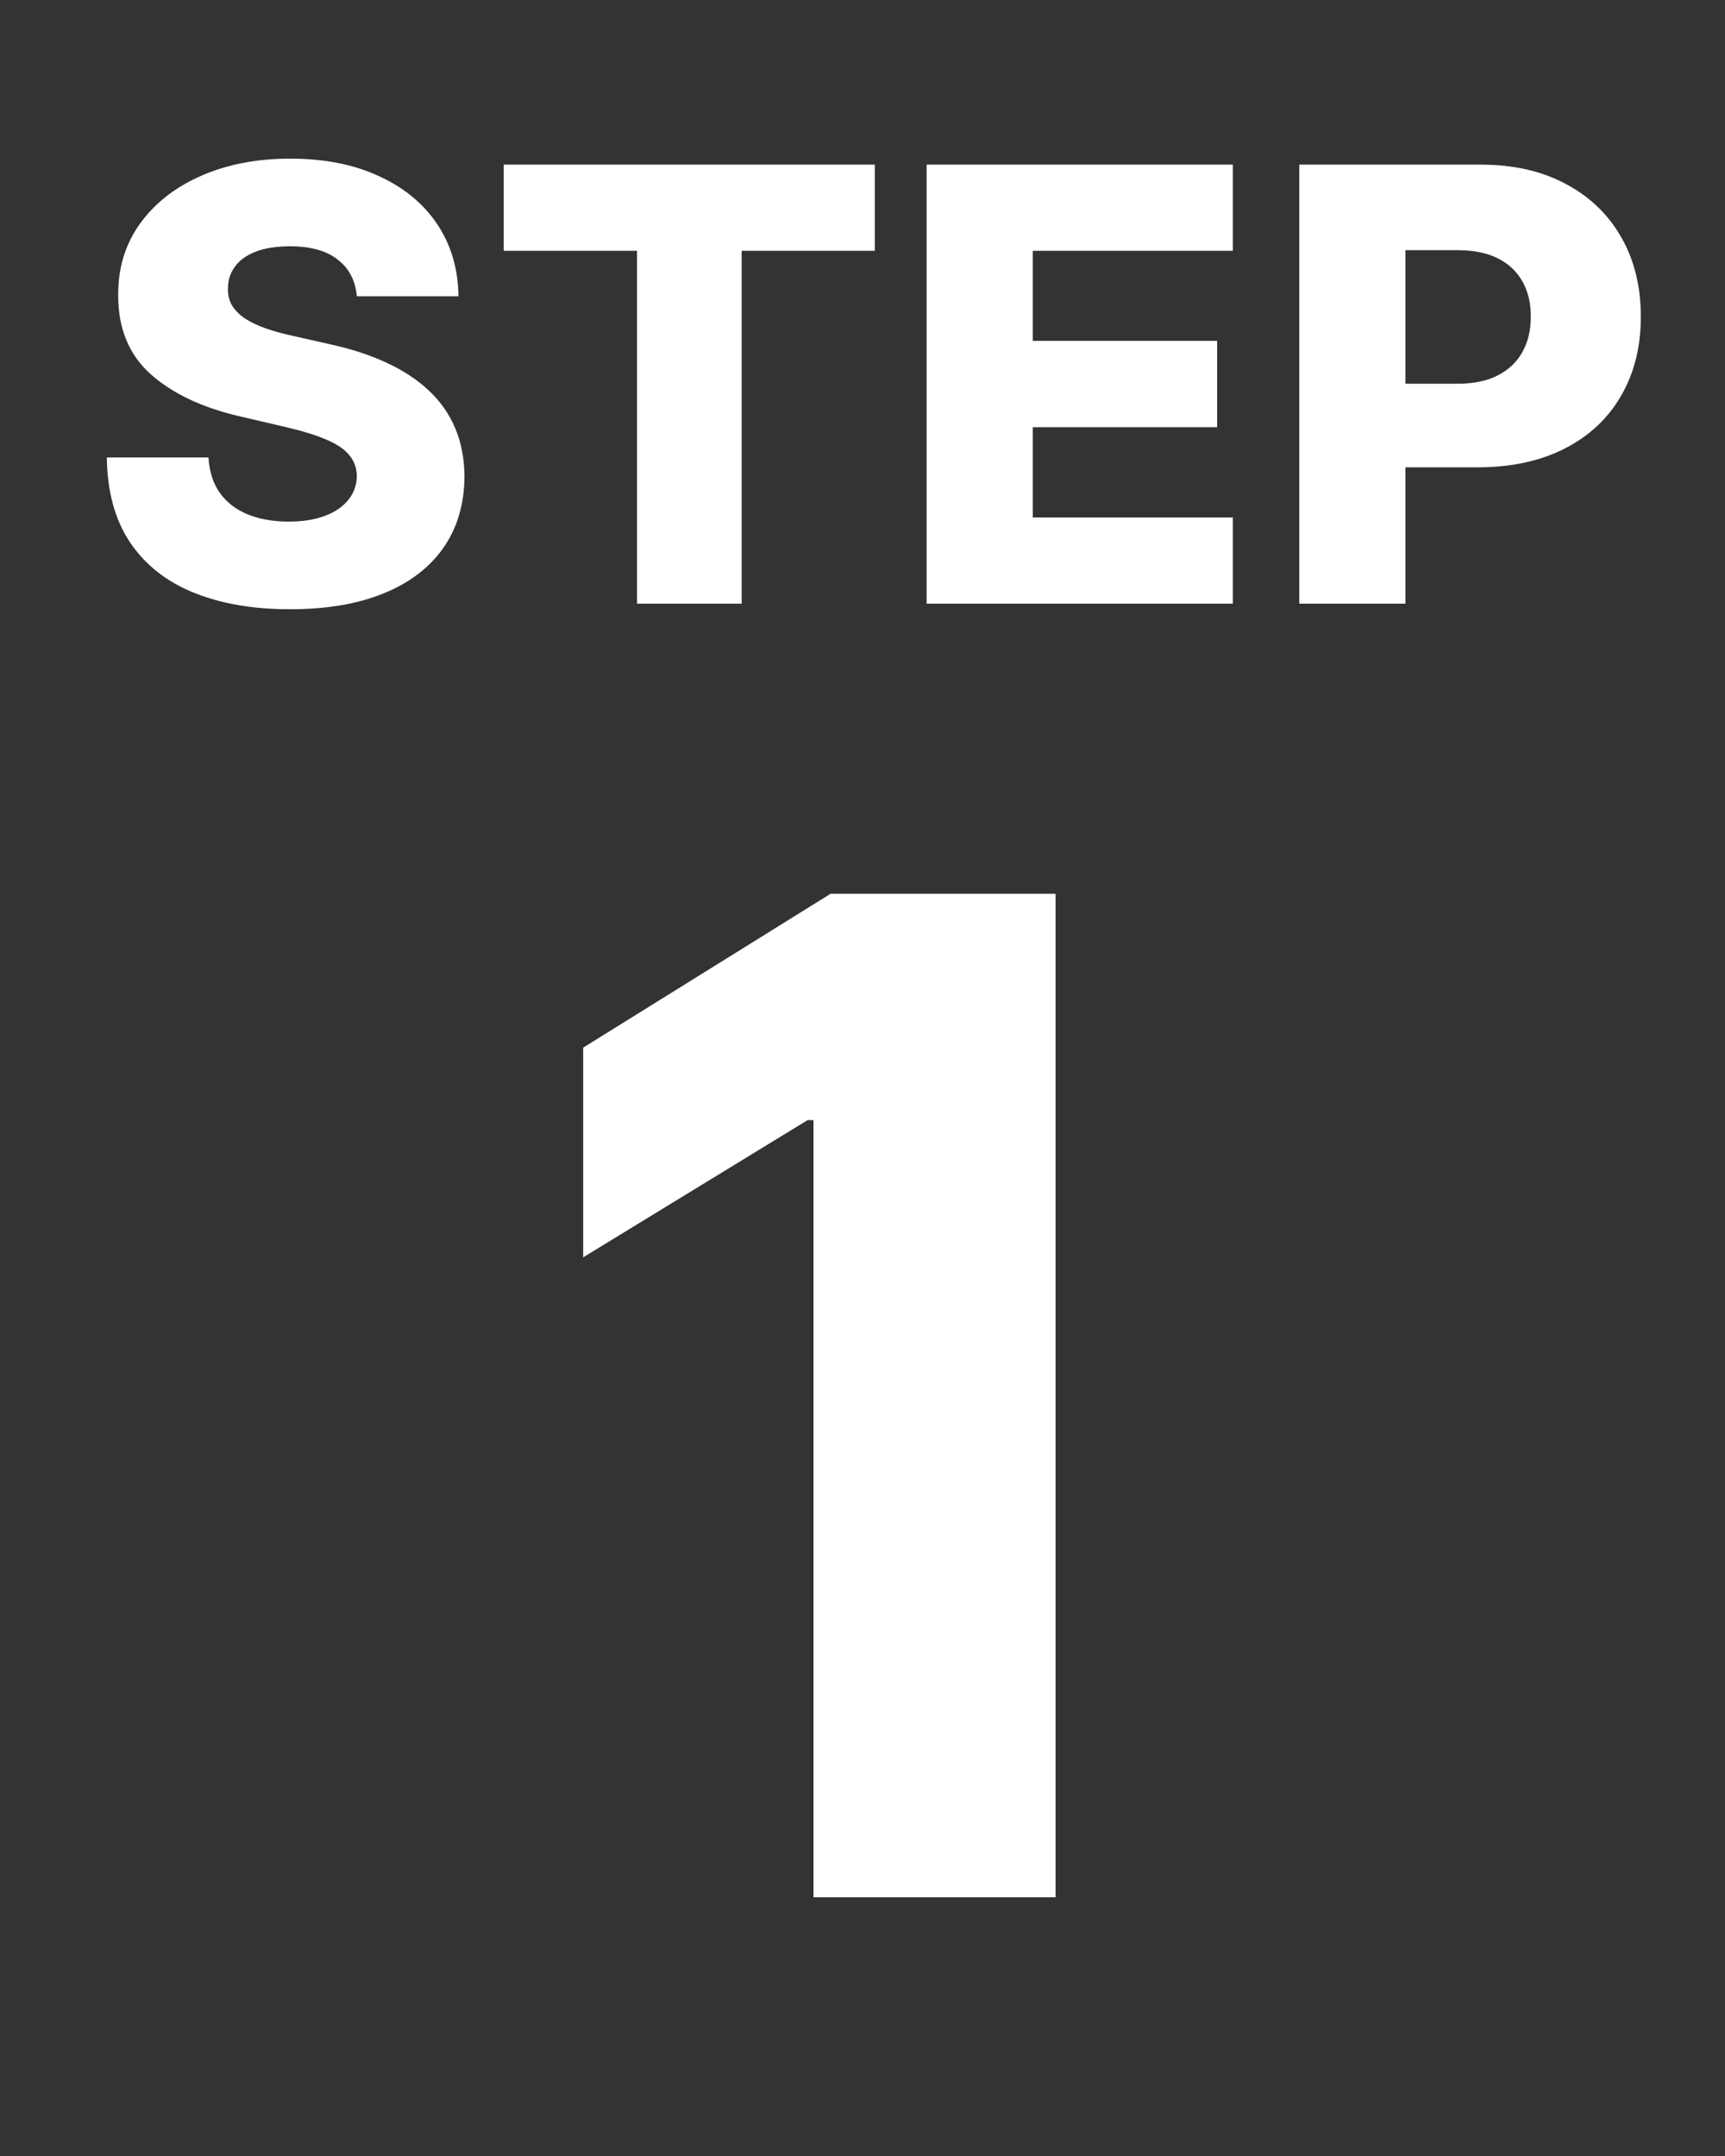
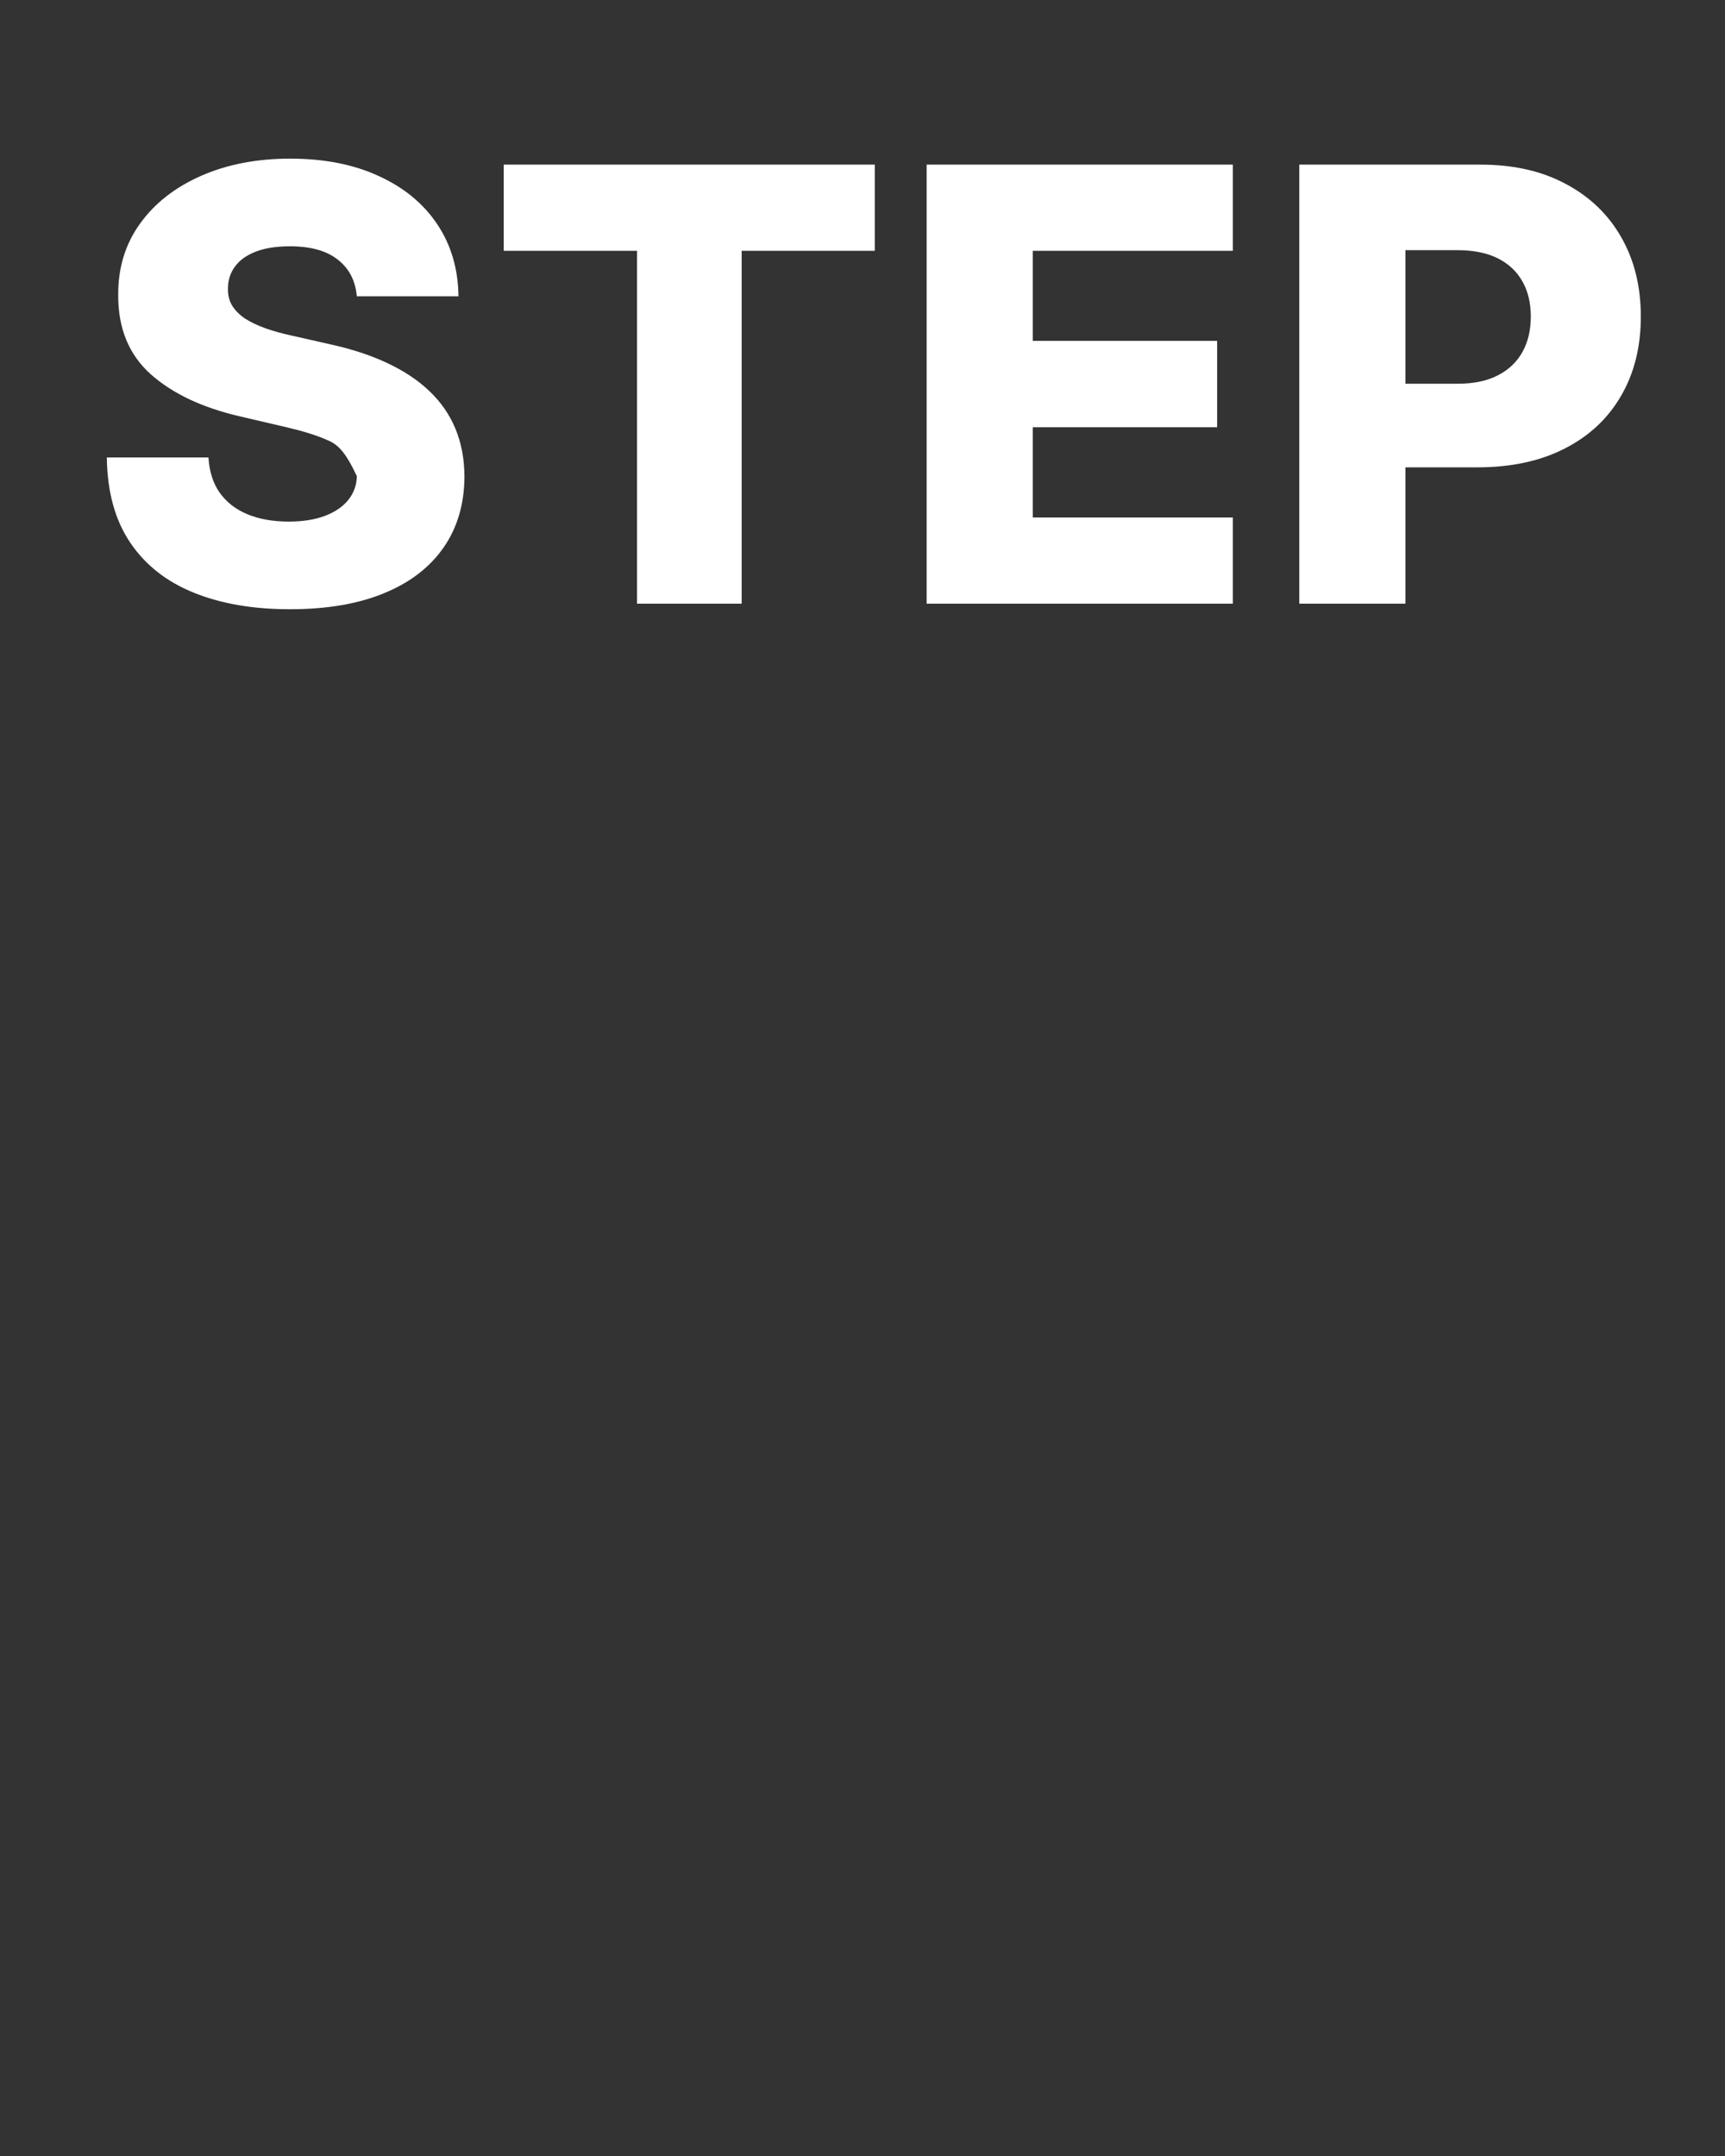
<svg xmlns="http://www.w3.org/2000/svg" width="40" height="50" viewBox="0 0 40 50" fill="none">
  <rect x="0" y="0" width="40" height="50" fill="#333333" stroke="none" />
-   <path d="M8.274 6.871C8.241 6.506 8.094 6.223 7.832 6.021C7.573 5.815 7.204 5.712 6.723 5.712C6.405 5.712 6.14 5.754 5.928 5.837C5.715 5.92 5.556 6.034 5.45 6.18C5.344 6.322 5.29 6.486 5.286 6.672C5.28 6.824 5.309 6.959 5.376 7.075C5.445 7.191 5.545 7.293 5.674 7.383C5.807 7.469 5.966 7.545 6.151 7.612C6.337 7.678 6.546 7.736 6.778 7.786L7.653 7.984C8.156 8.094 8.601 8.24 8.985 8.422C9.373 8.604 9.698 8.821 9.96 9.073C10.225 9.325 10.425 9.615 10.561 9.943C10.697 10.271 10.767 10.639 10.77 11.047C10.767 11.69 10.604 12.242 10.283 12.702C9.961 13.163 9.499 13.516 8.896 13.761C8.296 14.007 7.572 14.129 6.723 14.129C5.871 14.129 5.129 14.002 4.496 13.746C3.863 13.491 3.37 13.104 3.019 12.583C2.668 12.063 2.487 11.405 2.477 10.609H4.834C4.854 10.938 4.942 11.211 5.097 11.43C5.253 11.648 5.467 11.814 5.739 11.927C6.014 12.04 6.332 12.096 6.693 12.096C7.025 12.096 7.306 12.051 7.538 11.962C7.774 11.872 7.954 11.748 8.08 11.589C8.206 11.43 8.271 11.247 8.274 11.042C8.271 10.85 8.211 10.686 8.095 10.55C7.979 10.411 7.8 10.291 7.558 10.192C7.32 10.089 7.015 9.995 6.643 9.908L5.58 9.66C4.698 9.458 4.004 9.131 3.496 8.68C2.989 8.226 2.737 7.613 2.741 6.841C2.737 6.211 2.906 5.659 3.248 5.185C3.589 4.711 4.062 4.342 4.665 4.077C5.268 3.812 5.956 3.679 6.728 3.679C7.517 3.679 8.201 3.813 8.781 4.082C9.365 4.347 9.817 4.72 10.139 5.2C10.46 5.681 10.624 6.238 10.631 6.871H8.274ZM11.68 5.817V3.818H20.285V5.817H17.198V14H14.772V5.817H11.68ZM21.487 14V3.818H28.587V5.817H23.948V7.905H28.224V9.908H23.948V12.001H28.587V14H21.487ZM30.128 14V3.818H34.334C35.096 3.818 35.754 3.967 36.308 4.266C36.864 4.561 37.294 4.973 37.595 5.504C37.897 6.031 38.048 6.644 38.048 7.343C38.048 8.046 37.894 8.661 37.585 9.188C37.281 9.711 36.845 10.117 36.278 10.405C35.711 10.694 35.038 10.838 34.259 10.838H31.664V8.899H33.802C34.173 8.899 34.483 8.835 34.732 8.705C34.984 8.576 35.174 8.395 35.303 8.163C35.433 7.928 35.497 7.655 35.497 7.343C35.497 7.028 35.433 6.756 35.303 6.528C35.174 6.296 34.984 6.117 34.732 5.991C34.48 5.865 34.17 5.802 33.802 5.802H32.589V14H30.128Z" fill="white" />
-   <path d="M24.477 20.727V44H18.864V25.977H18.727L13.523 29.159V24.296L19.261 20.727H24.477Z" fill="white" />
+   <path d="M8.274 6.871C8.241 6.506 8.094 6.223 7.832 6.021C7.573 5.815 7.204 5.712 6.723 5.712C6.405 5.712 6.14 5.754 5.928 5.837C5.715 5.92 5.556 6.034 5.45 6.18C5.344 6.322 5.29 6.486 5.286 6.672C5.28 6.824 5.309 6.959 5.376 7.075C5.445 7.191 5.545 7.293 5.674 7.383C5.807 7.469 5.966 7.545 6.151 7.612C6.337 7.678 6.546 7.736 6.778 7.786L7.653 7.984C8.156 8.094 8.601 8.24 8.985 8.422C9.373 8.604 9.698 8.821 9.96 9.073C10.225 9.325 10.425 9.615 10.561 9.943C10.697 10.271 10.767 10.639 10.77 11.047C10.767 11.69 10.604 12.242 10.283 12.702C9.961 13.163 9.499 13.516 8.896 13.761C8.296 14.007 7.572 14.129 6.723 14.129C5.871 14.129 5.129 14.002 4.496 13.746C3.863 13.491 3.37 13.104 3.019 12.583C2.668 12.063 2.487 11.405 2.477 10.609H4.834C4.854 10.938 4.942 11.211 5.097 11.43C5.253 11.648 5.467 11.814 5.739 11.927C6.014 12.04 6.332 12.096 6.693 12.096C7.025 12.096 7.306 12.051 7.538 11.962C7.774 11.872 7.954 11.748 8.08 11.589C8.206 11.43 8.271 11.247 8.274 11.042C7.979 10.411 7.8 10.291 7.558 10.192C7.32 10.089 7.015 9.995 6.643 9.908L5.58 9.66C4.698 9.458 4.004 9.131 3.496 8.68C2.989 8.226 2.737 7.613 2.741 6.841C2.737 6.211 2.906 5.659 3.248 5.185C3.589 4.711 4.062 4.342 4.665 4.077C5.268 3.812 5.956 3.679 6.728 3.679C7.517 3.679 8.201 3.813 8.781 4.082C9.365 4.347 9.817 4.72 10.139 5.2C10.46 5.681 10.624 6.238 10.631 6.871H8.274ZM11.68 5.817V3.818H20.285V5.817H17.198V14H14.772V5.817H11.68ZM21.487 14V3.818H28.587V5.817H23.948V7.905H28.224V9.908H23.948V12.001H28.587V14H21.487ZM30.128 14V3.818H34.334C35.096 3.818 35.754 3.967 36.308 4.266C36.864 4.561 37.294 4.973 37.595 5.504C37.897 6.031 38.048 6.644 38.048 7.343C38.048 8.046 37.894 8.661 37.585 9.188C37.281 9.711 36.845 10.117 36.278 10.405C35.711 10.694 35.038 10.838 34.259 10.838H31.664V8.899H33.802C34.173 8.899 34.483 8.835 34.732 8.705C34.984 8.576 35.174 8.395 35.303 8.163C35.433 7.928 35.497 7.655 35.497 7.343C35.497 7.028 35.433 6.756 35.303 6.528C35.174 6.296 34.984 6.117 34.732 5.991C34.48 5.865 34.17 5.802 33.802 5.802H32.589V14H30.128Z" fill="white" />
</svg>